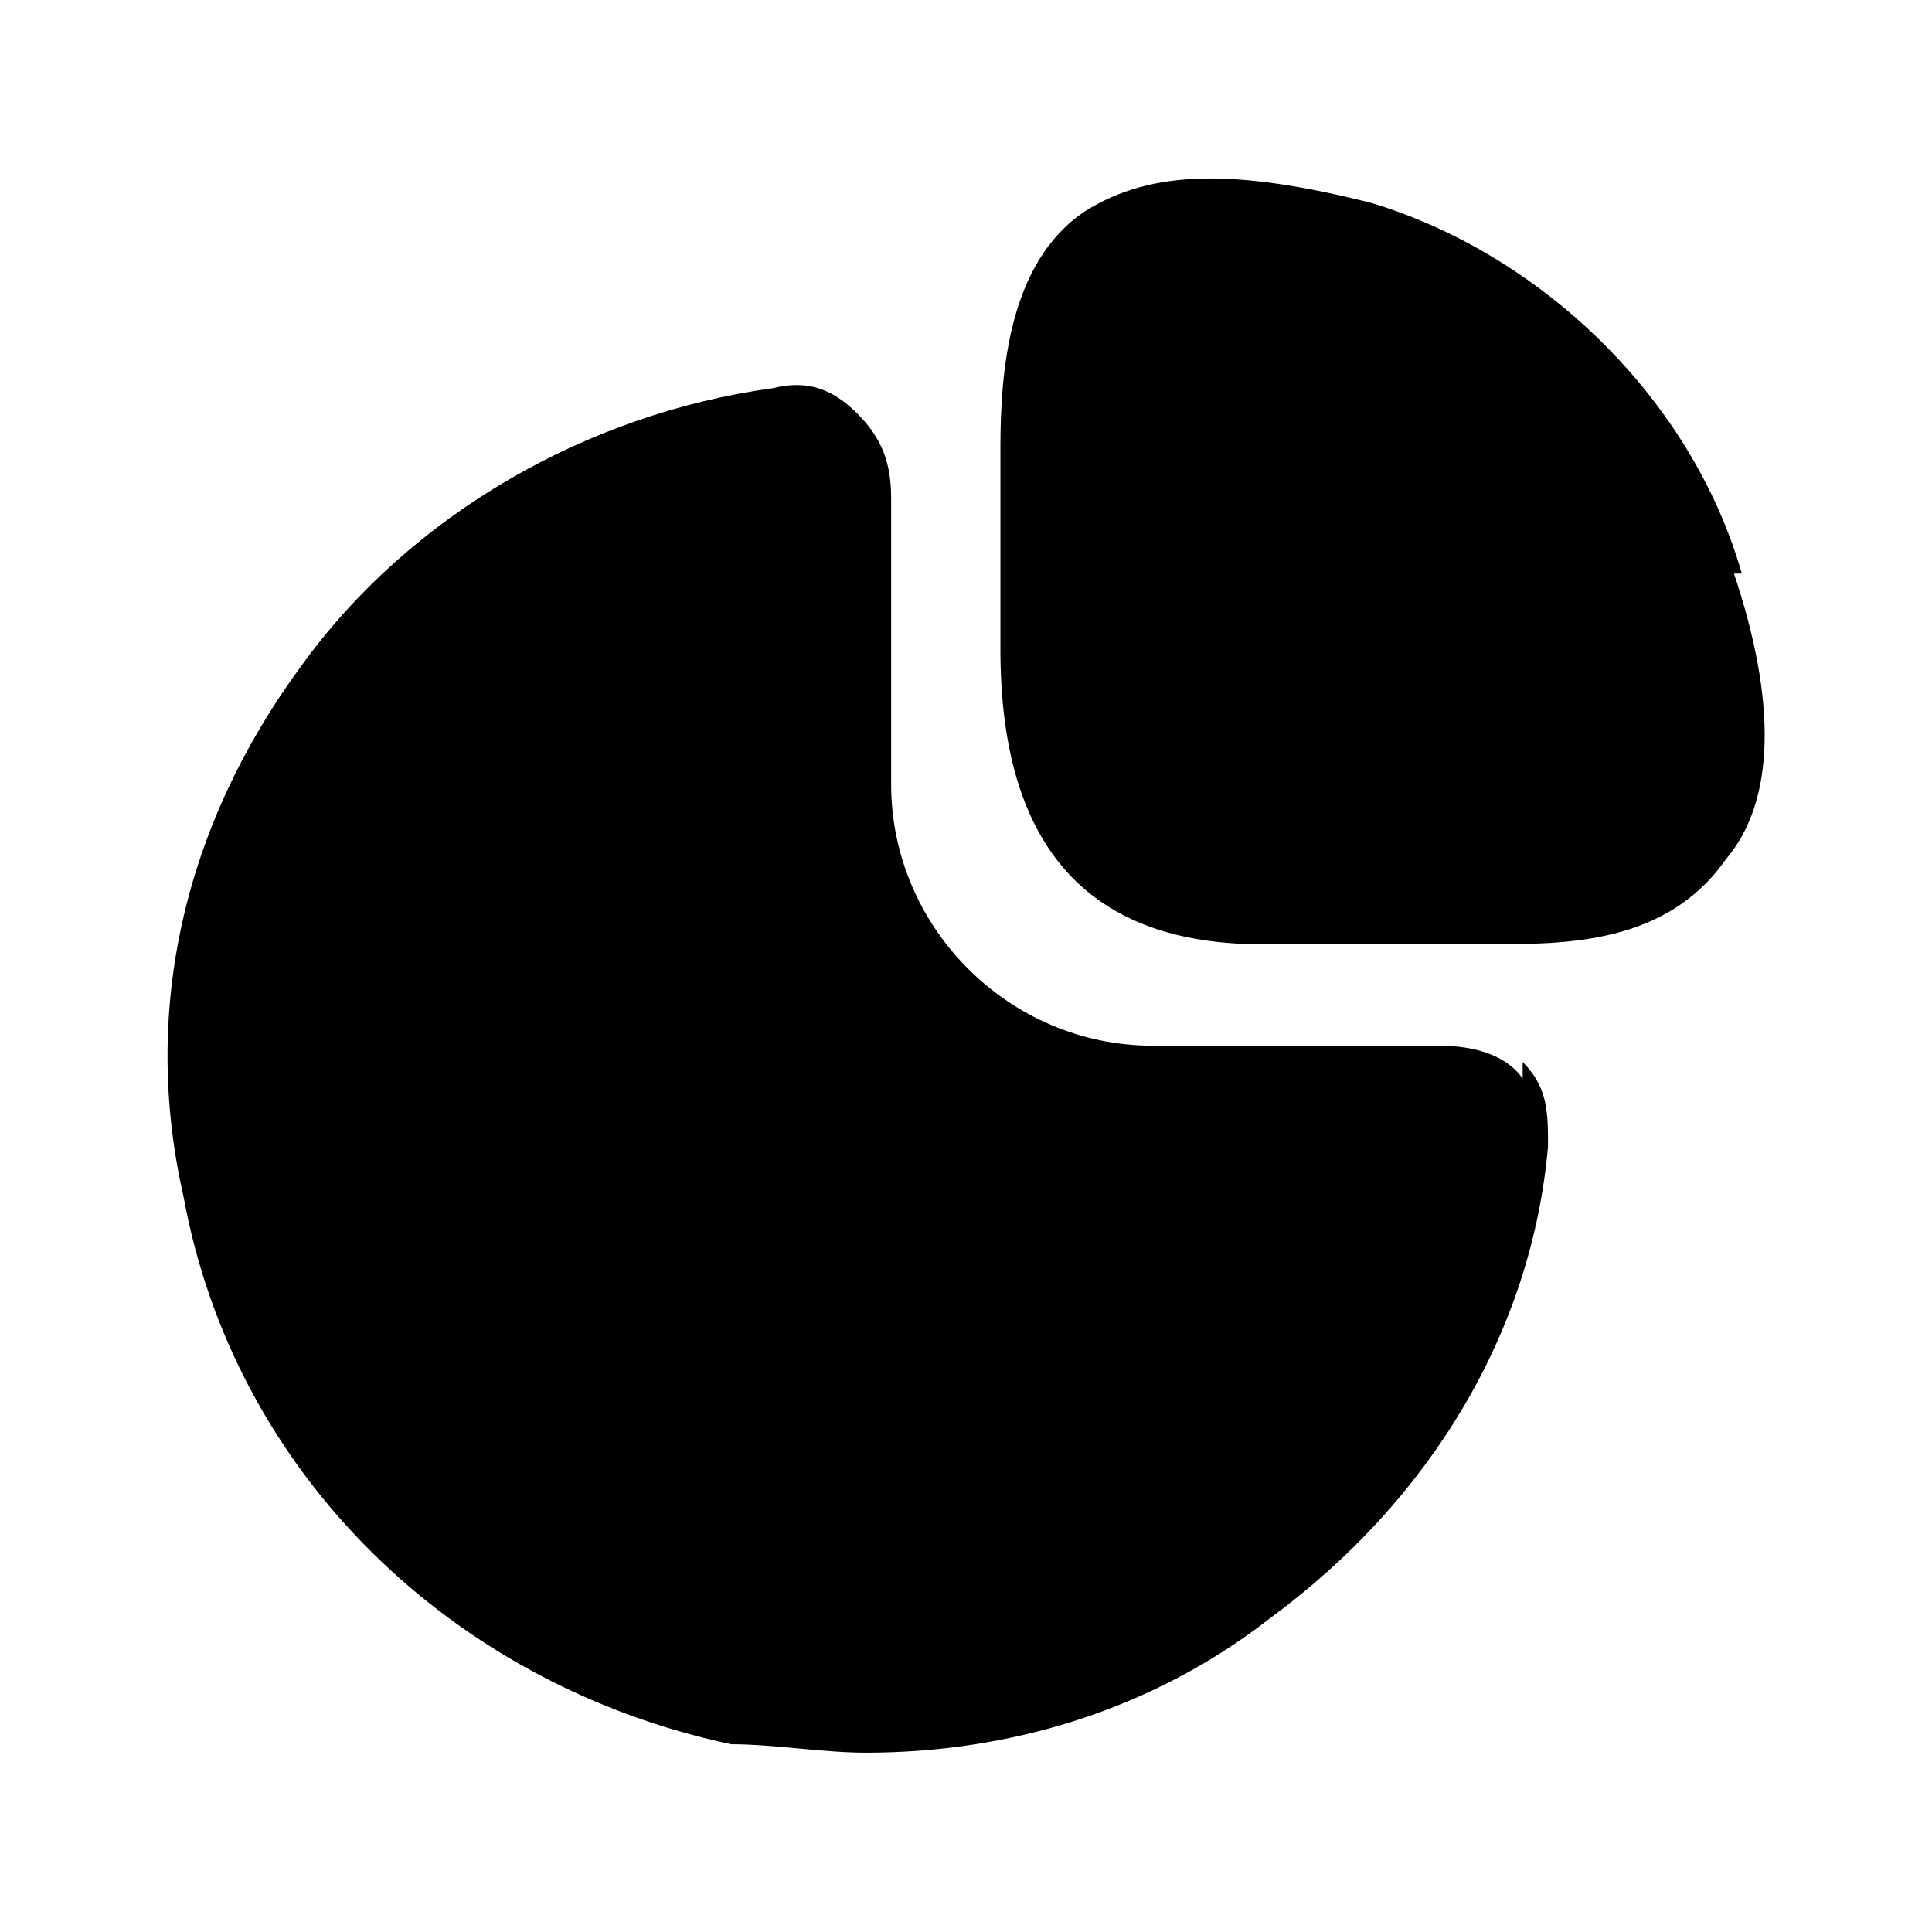
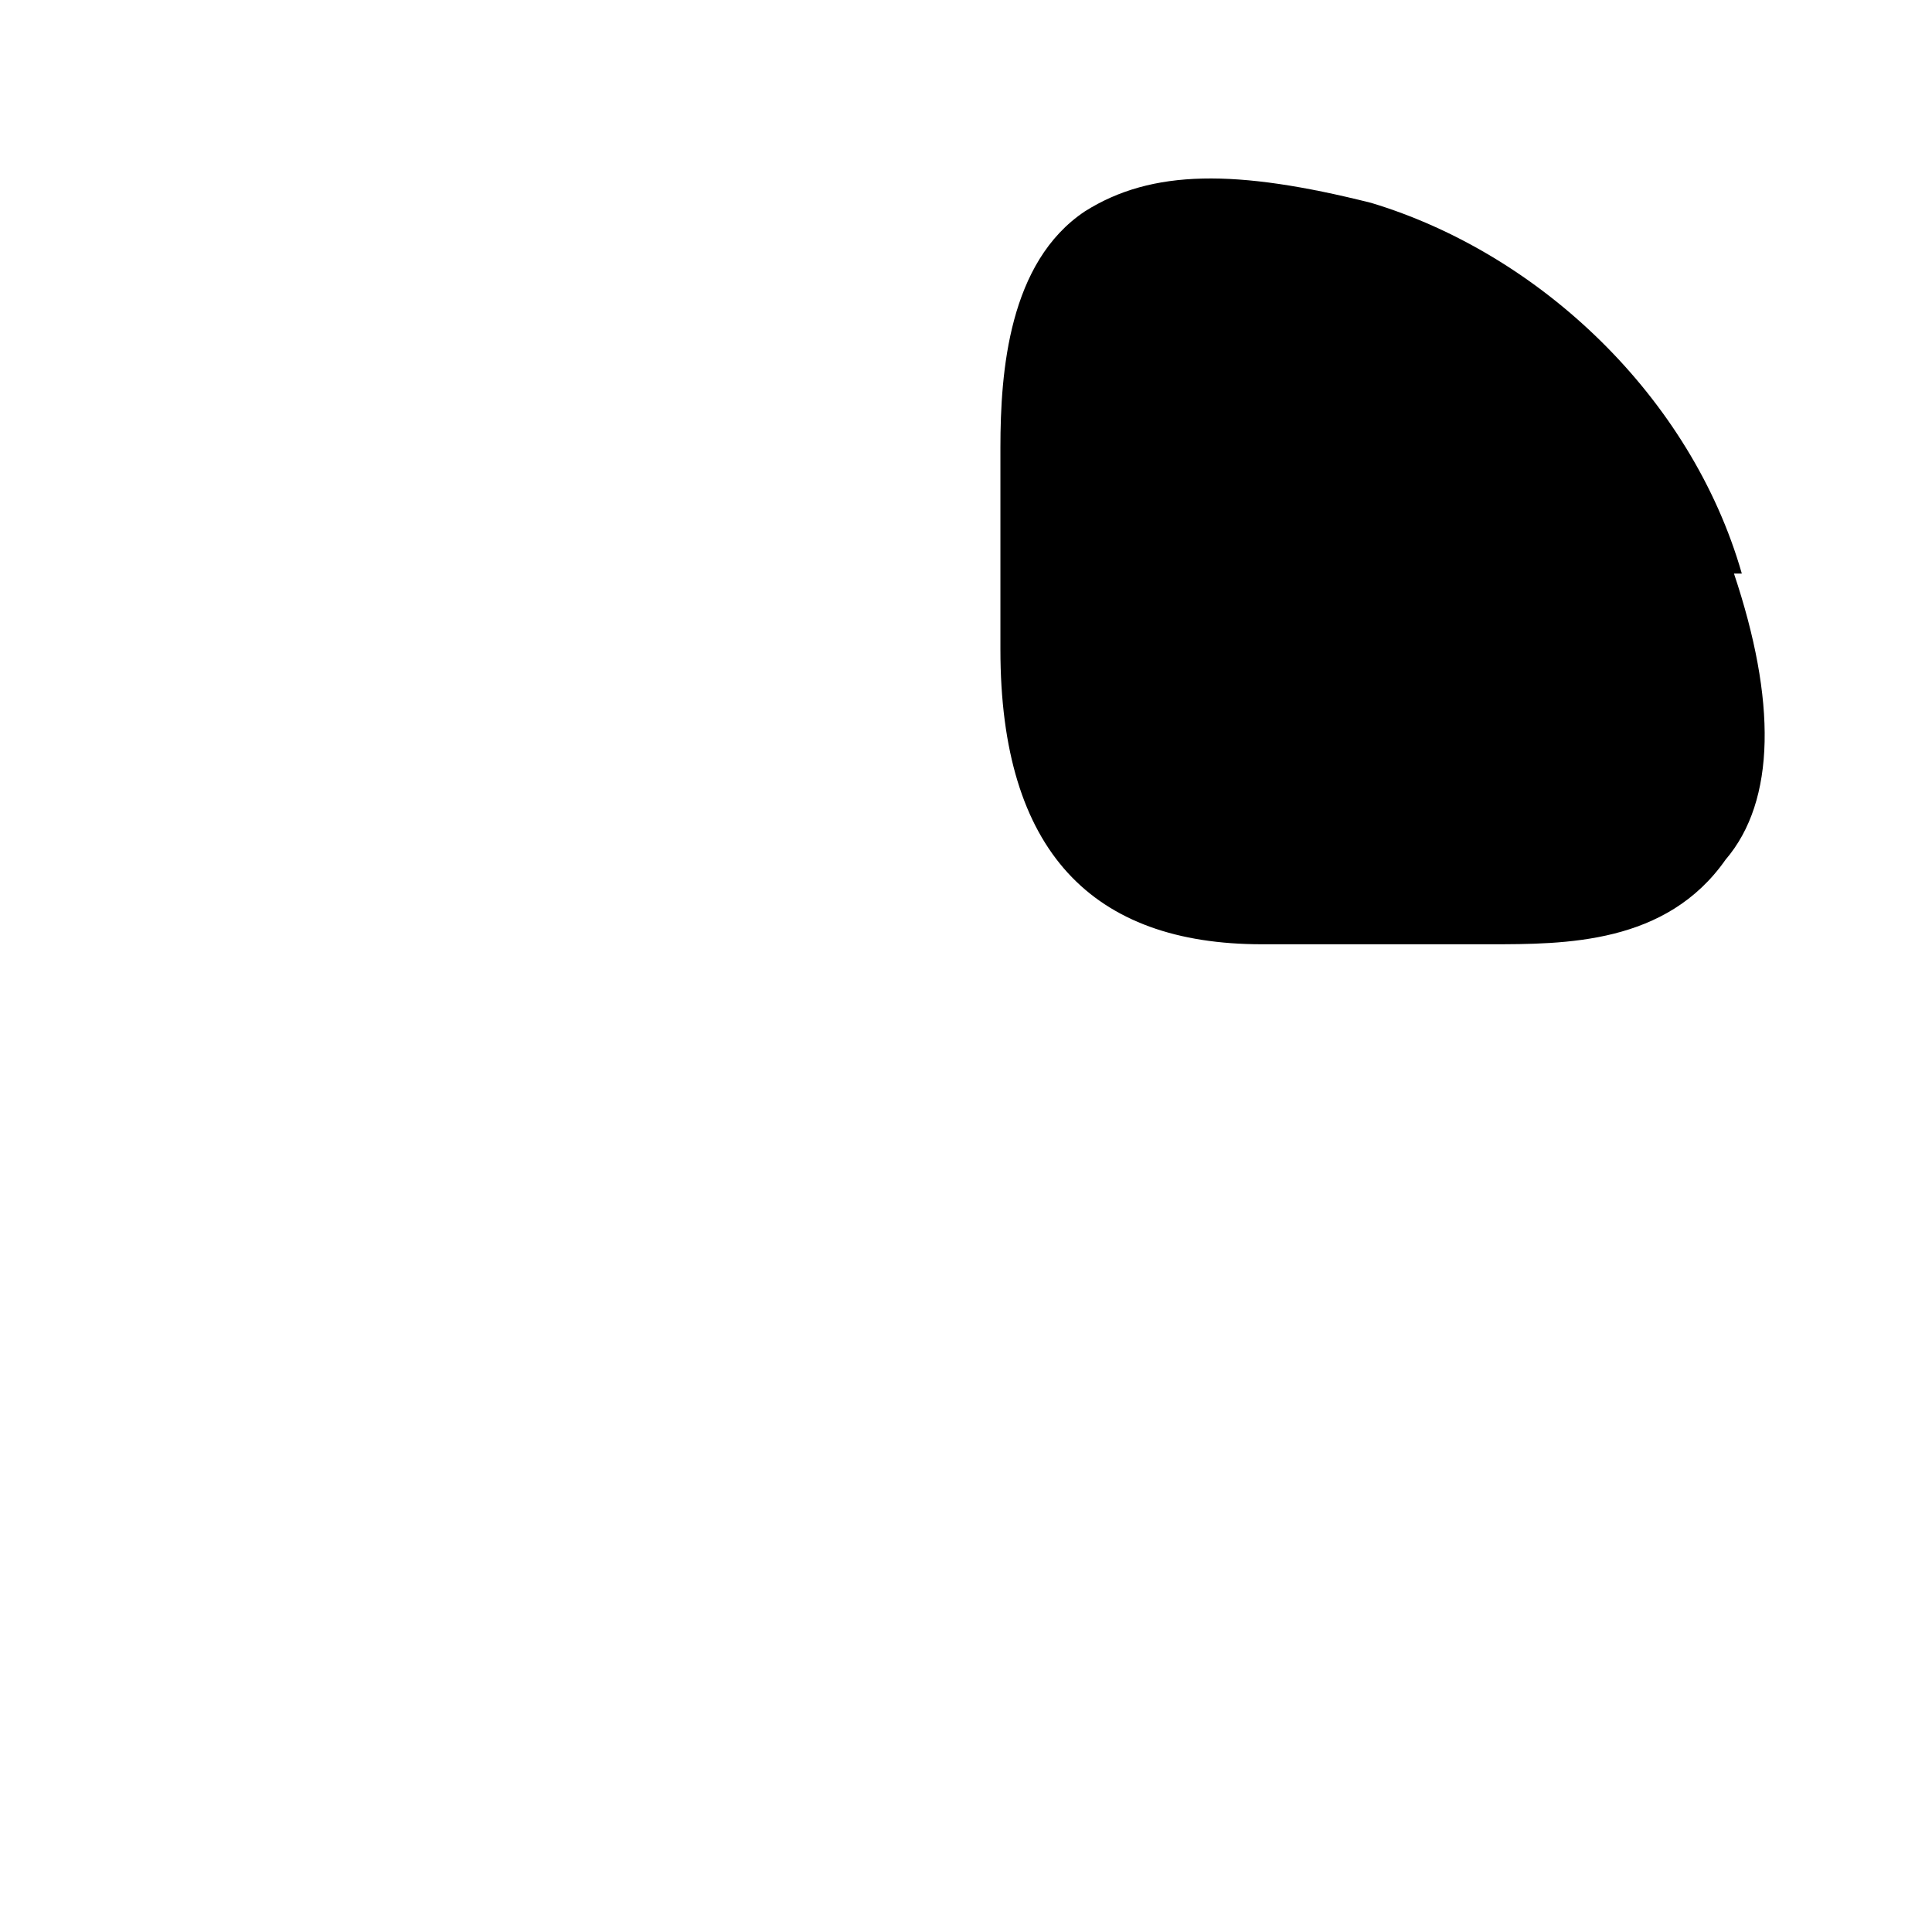
<svg xmlns="http://www.w3.org/2000/svg" id="Layer_1" data-name="Layer 1" width="32" height="32" viewBox="0 0 32 32">
-   <path d="M28.85,9.5c-.84-2.93-3.35-5.3-6.14-6.14-2.23-.56-3.63-.56-4.74.14-1.26.84-1.4,2.65-1.4,3.91v3.35c0,3.35,1.53,4.88,4.33,4.88h3.77c1.26,0,2.93,0,3.91-1.4.84-.98.84-2.65.14-4.74h.14Z" />
-   <path d="M25.23,17.88c-.28-.42-.84-.56-1.4-.56h-4.74c-2.37,0-4.33-1.95-4.33-4.33v-4.74c0-.56-.14-.98-.56-1.4-.42-.42-.84-.56-1.4-.42-3.07.42-6,2.09-7.81,4.6-1.95,2.65-2.65,5.72-1.95,8.79.84,4.6,4.46,8.09,9.07,9.07.7,0,1.53.14,2.23.14,2.37,0,4.74-.7,6.7-2.23,2.65-1.95,4.33-4.74,4.6-7.81,0-.56,0-.98-.42-1.4h0v.28h0Z" />
+   <path d="M28.85,9.5c-.84-2.93-3.35-5.3-6.14-6.14-2.23-.56-3.63-.56-4.74.14-1.26.84-1.4,2.65-1.4,3.91v3.35c0,3.35,1.53,4.88,4.33,4.88h3.77c1.26,0,2.93,0,3.91-1.4.84-.98.84-2.65.14-4.74h.14" />
</svg>